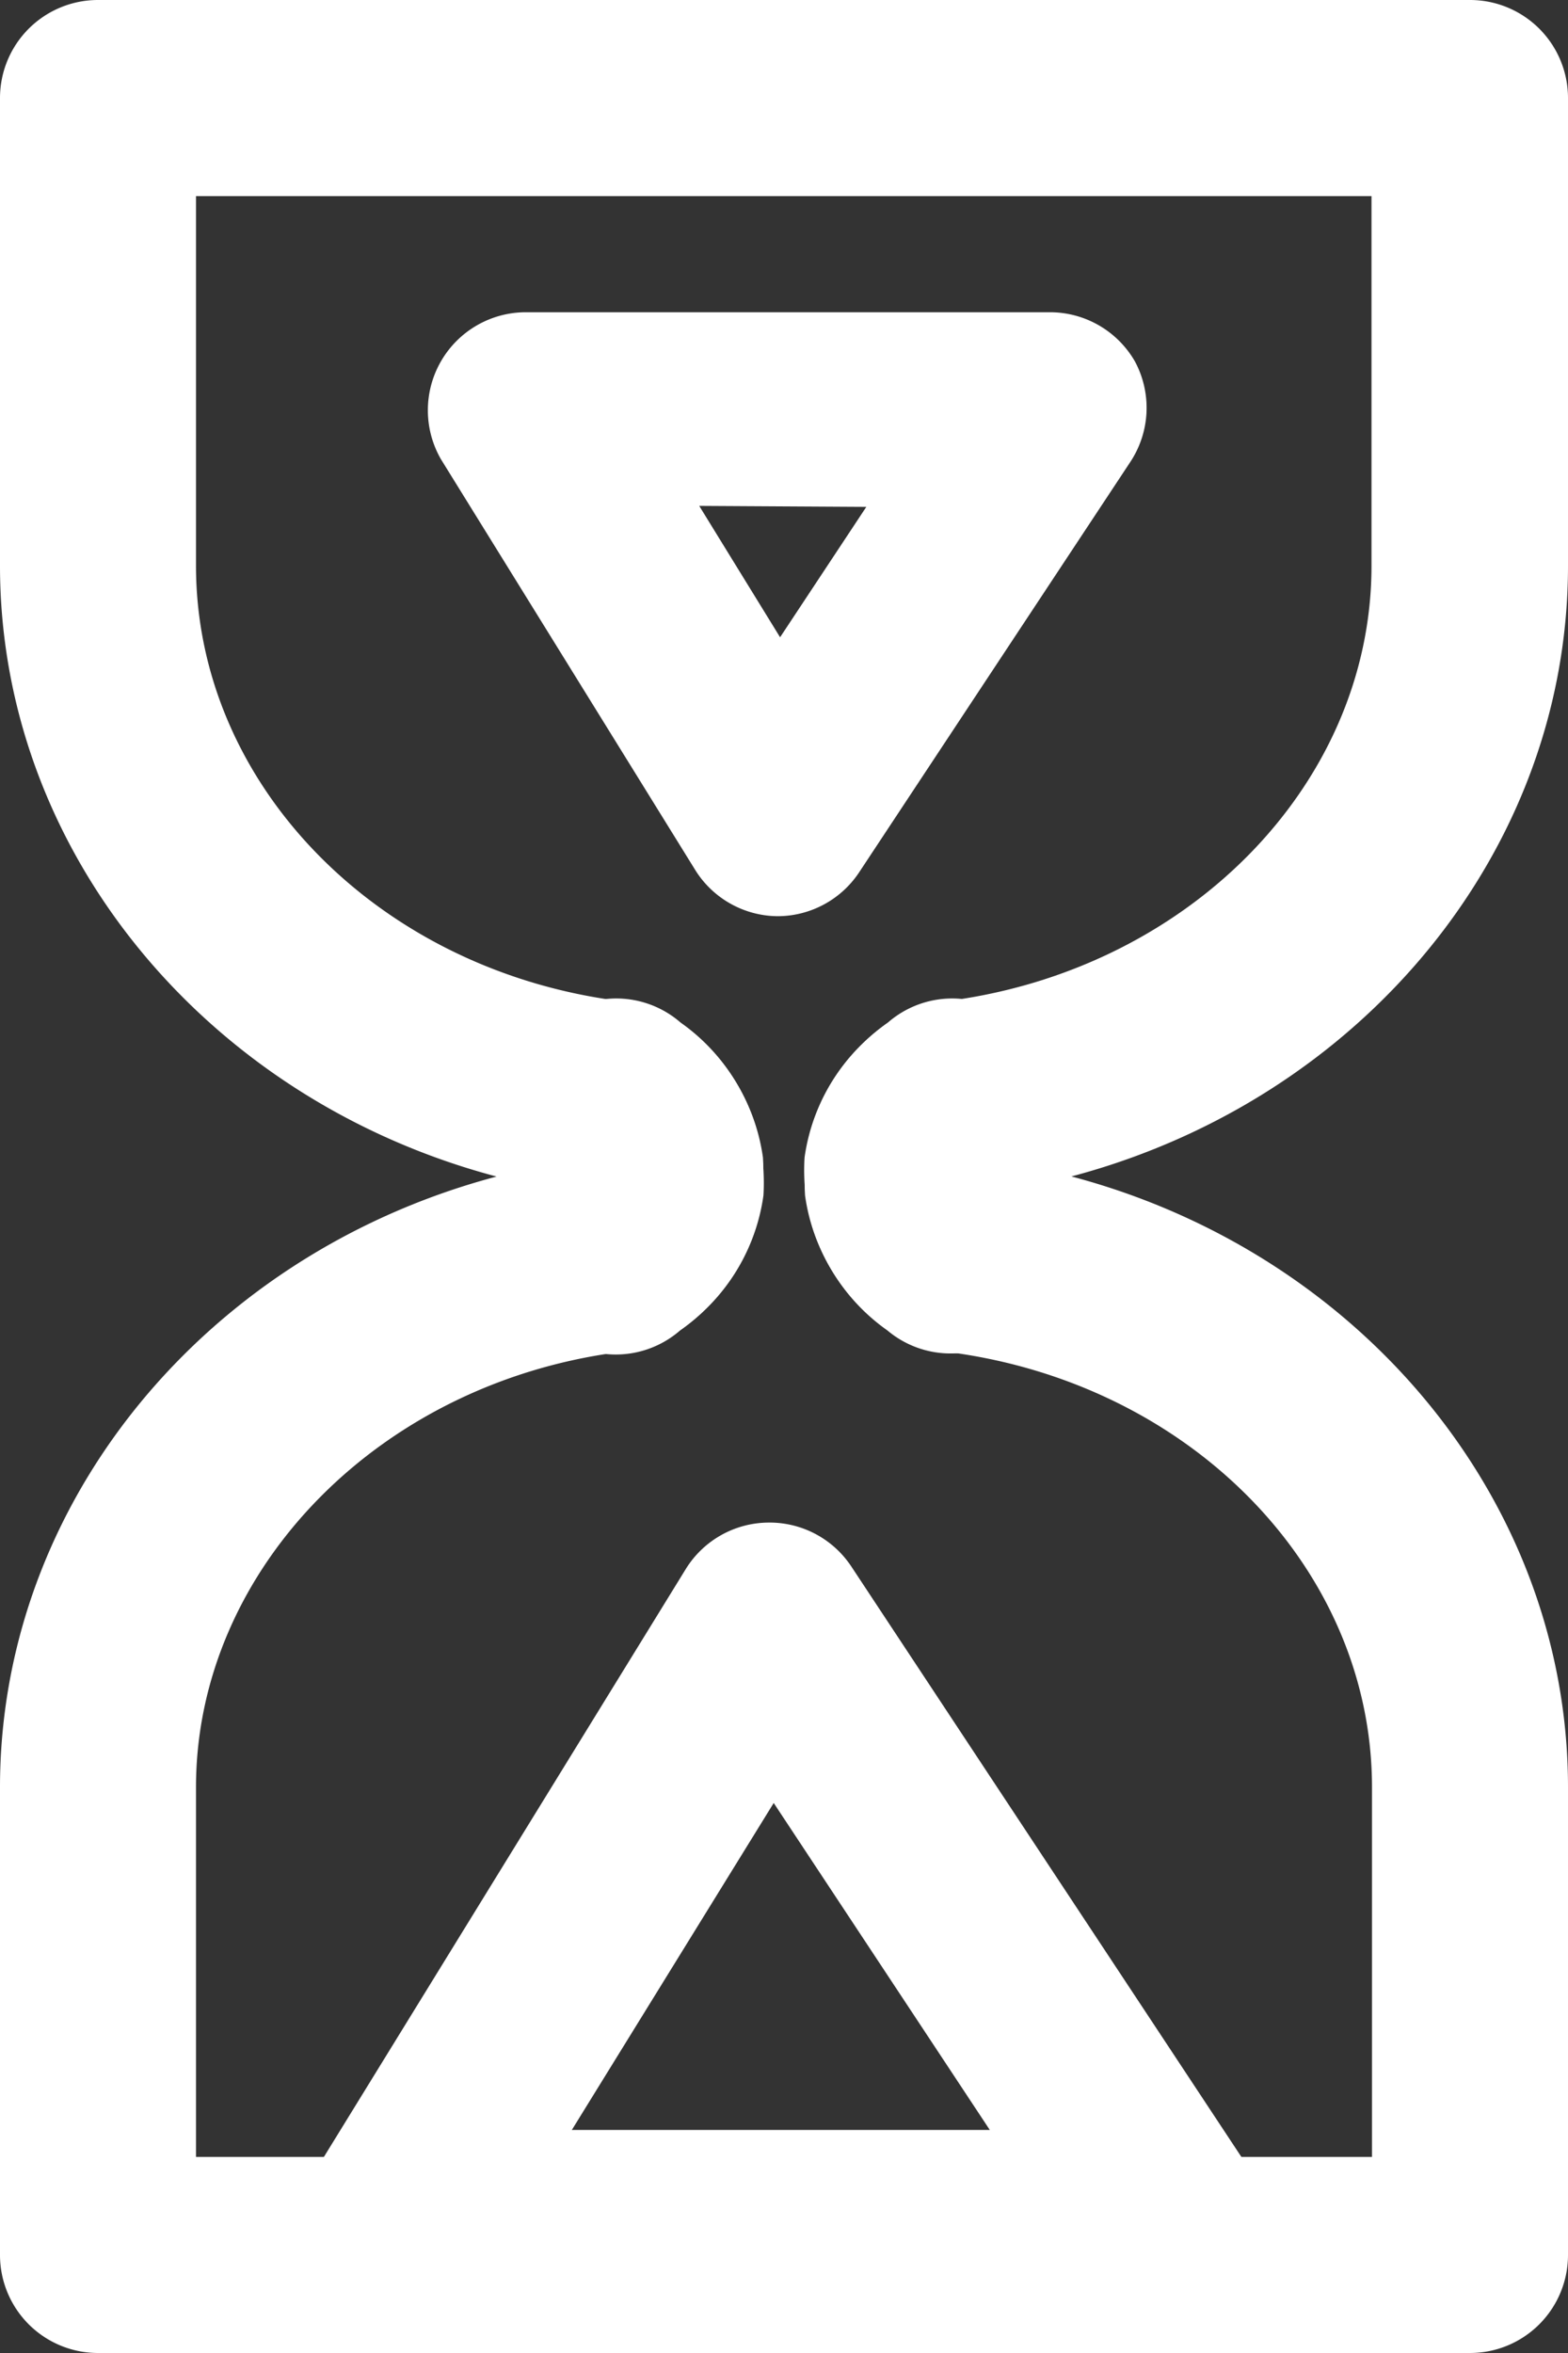
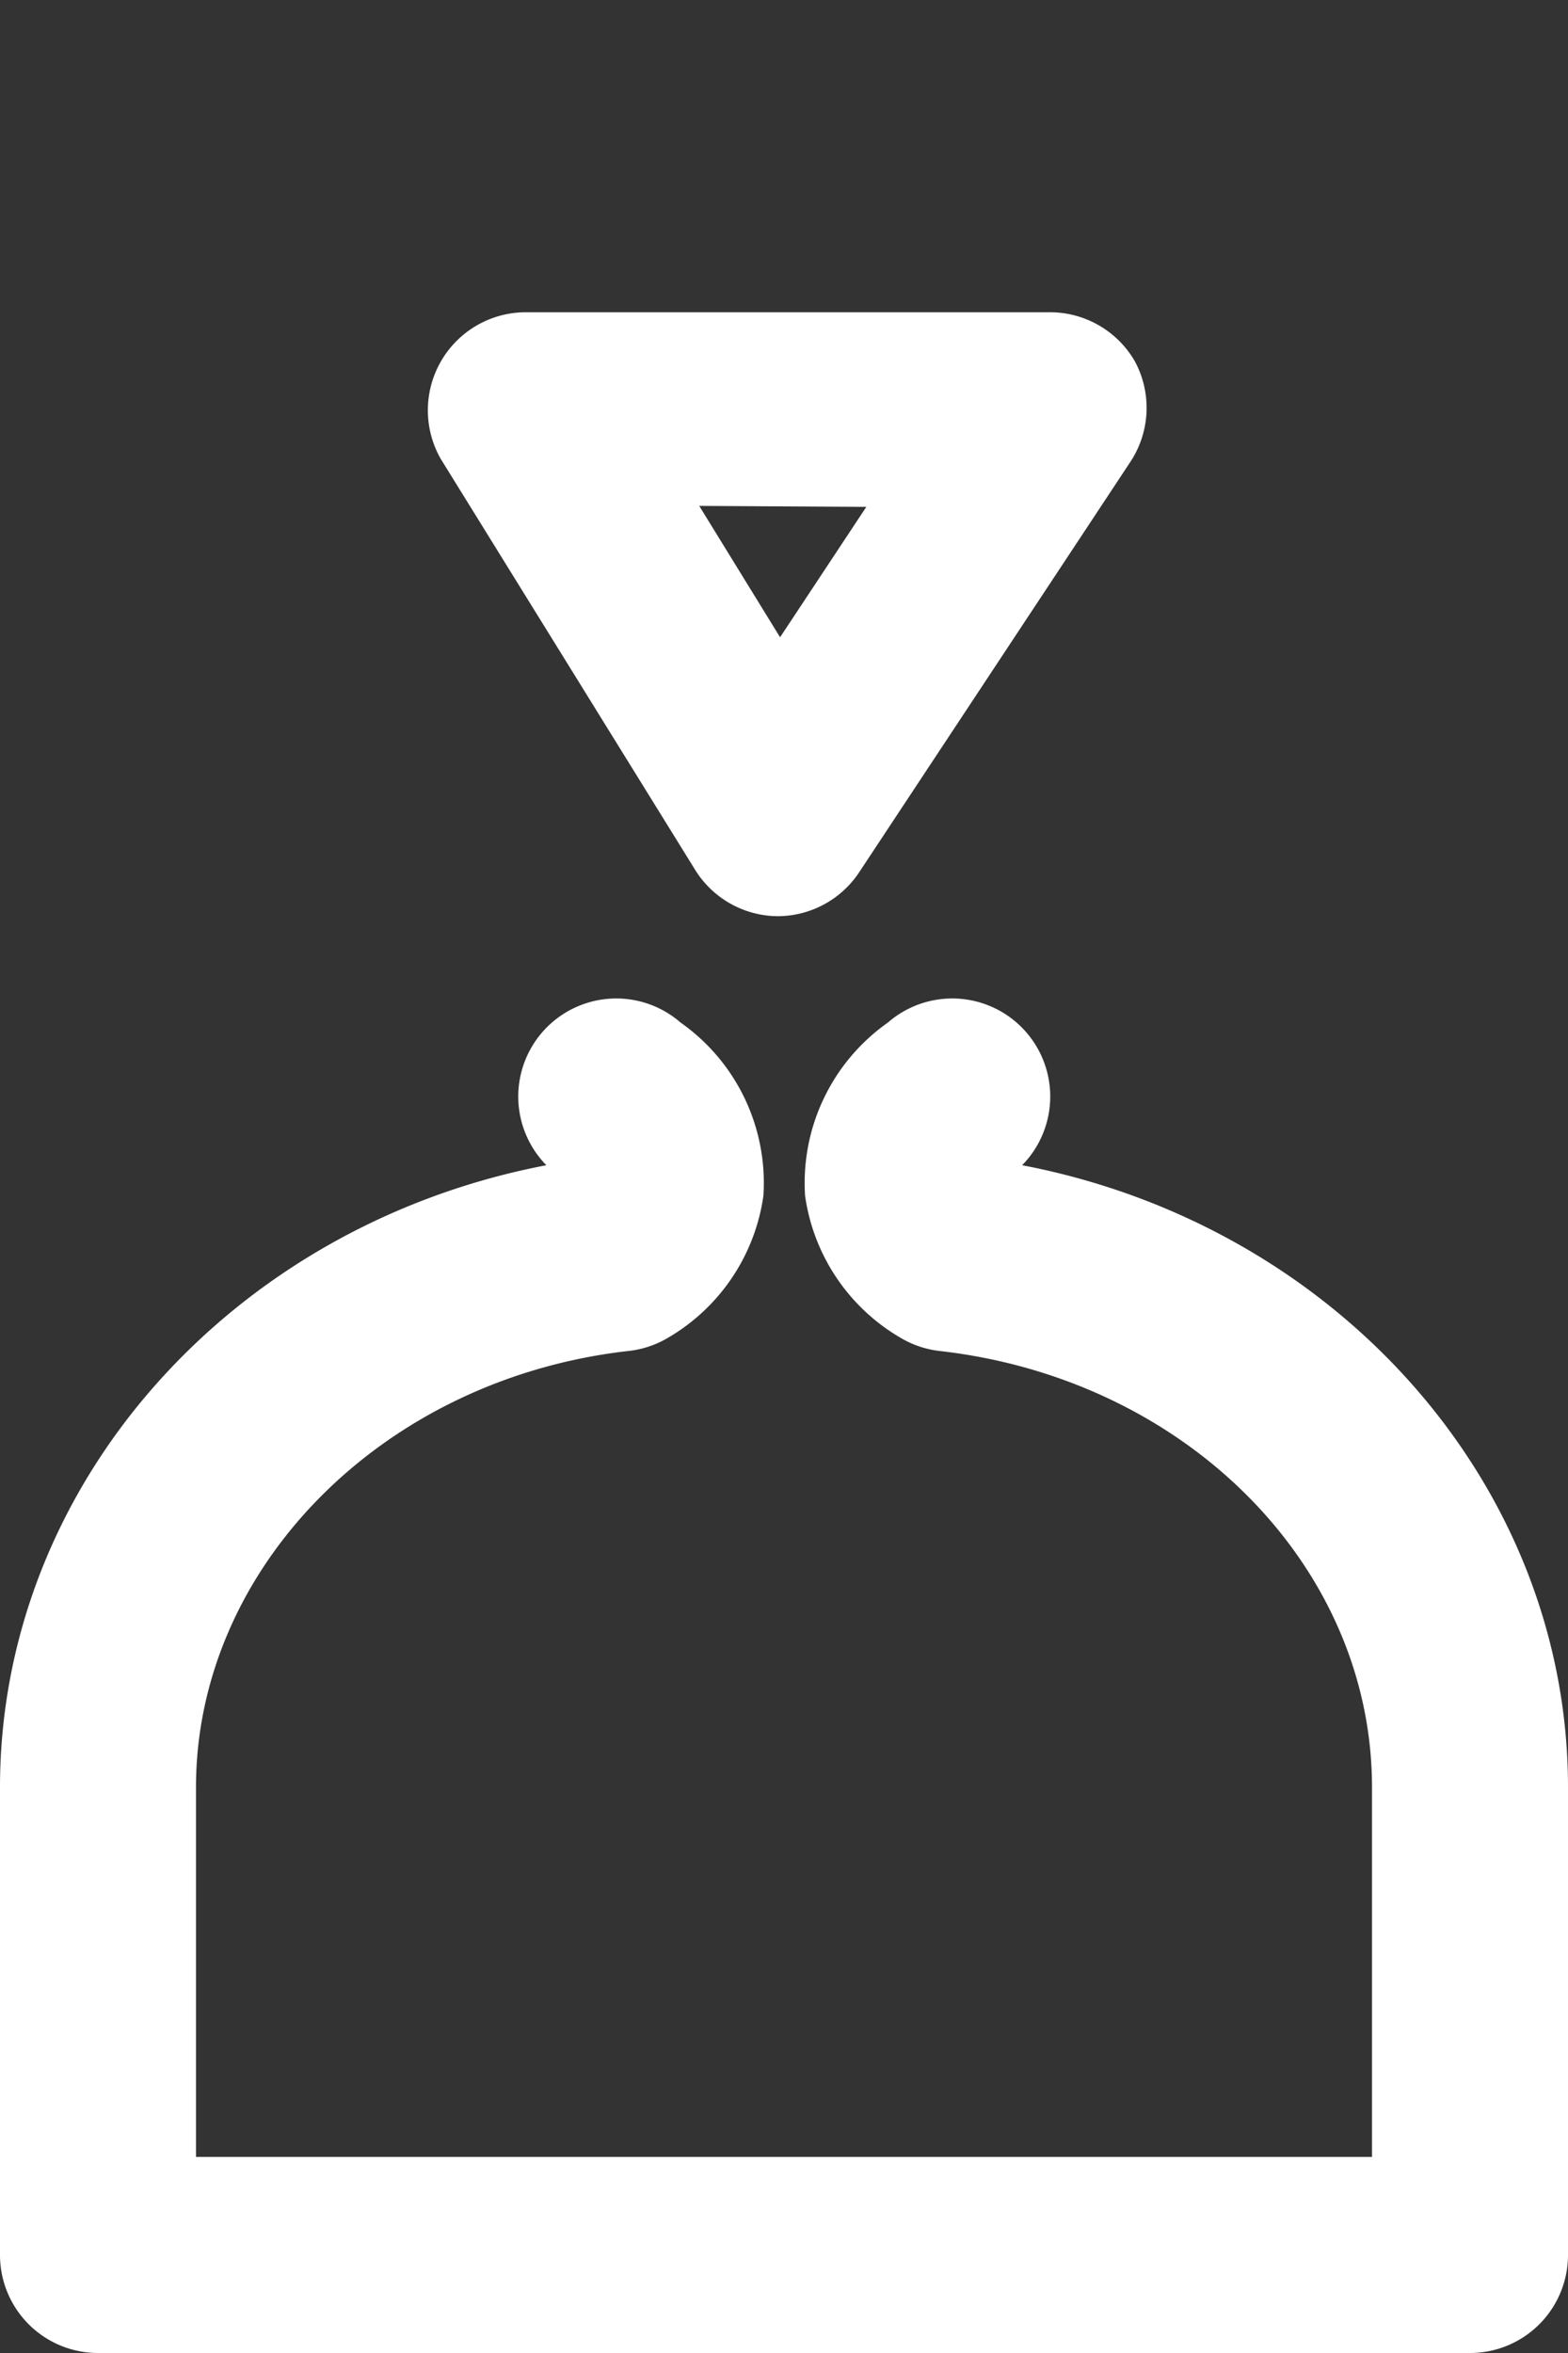
<svg xmlns="http://www.w3.org/2000/svg" viewBox="0 0 32 48">
  <rect x="0" y="0" width="32" height="48" fill="#333333" stroke="none" />
  <defs>
    <style>.cls-1{fill:#fff;}</style>
  </defs>
  <title>hourglass</title>
  <g id="Layer_2" data-name="Layer 2">
    <g id="Education">
-       <path class="cls-1" d="M19.41,27.61a2,2,0,0,1-1.3-.47,4,4,0,0,1-1.69-3.53,4,4,0,0,1,2-2.93,2.06,2.06,0,0,1,.75-.24c5-.57,8.82-4.39,8.82-8.9V4H4v7.54c0,4.51,3.79,8.33,8.81,8.9a2,2,0,0,1,.76.24,4,4,0,0,1,2,2.93,4,4,0,0,1-1.69,3.53,2,2,0,0,1-2.74-2.91C4.71,23,0,17.7,0,11.54V2A2,2,0,0,1,2,0H30a2,2,0,0,1,2,2v9.54C32,17.7,27.29,23,20.85,24.23a2,2,0,0,1,.08,2.68A2,2,0,0,1,19.41,27.61Z" />
      <path class="cls-1" d="M30,48H2a2,2,0,0,1-2-2V36.46C0,30.3,4.71,25,11.15,23.77a2,2,0,0,1,2.74-2.91,4,4,0,0,1,1.69,3.53,4,4,0,0,1-2,2.93,2,2,0,0,1-.76.24C7.79,28.13,4,32,4,36.46V44H28V36.46c0-4.51-3.79-8.33-8.82-8.9a2,2,0,0,1-.75-.24,4,4,0,0,1-2-2.93,4,4,0,0,1,1.69-3.53,2,2,0,0,1,2.74,2.91C27.29,25,32,30.3,32,36.46V46A2,2,0,0,1,30,48Z" />
-       <path class="cls-1" d="M23.94,47.45H8.07a2,2,0,0,1-1.7-3.06L14,32a2,2,0,0,1,1.67-.94,2,2,0,0,1,1.7.89l8.05,12.18a2,2,0,0,1-1.52,3.31Zm-12.27-4H20.2l-4.41-6.67Z" />
      <path class="cls-1" d="M15.86,18.69h0a2,2,0,0,1-1.67-.94L9,9.37a2,2,0,0,1,1.7-3H21.4a2,2,0,0,1,1.76,1,2,2,0,0,1-.09,2.05L17.53,17.8A2,2,0,0,1,15.86,18.69Zm-1.59-8.37L15.92,13l1.76-2.66Z" />
    </g>
  </g>
</svg>